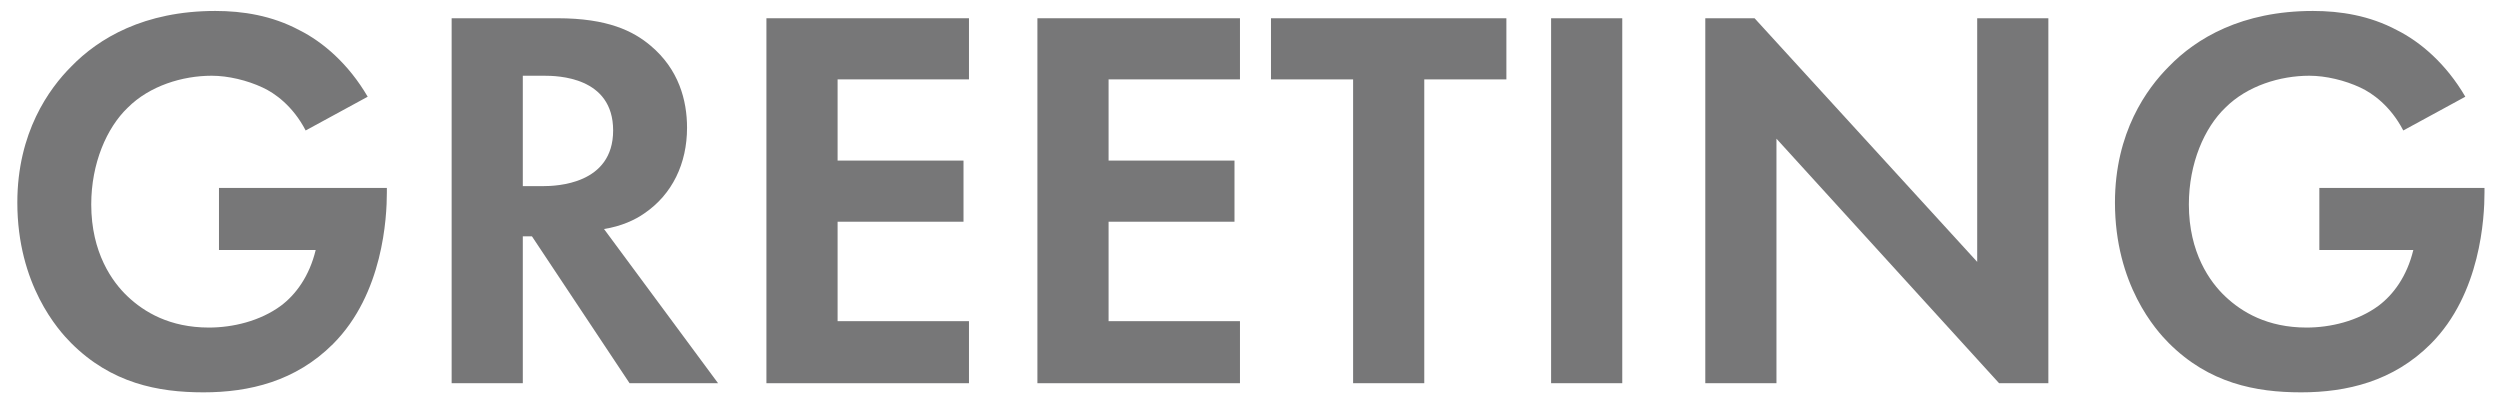
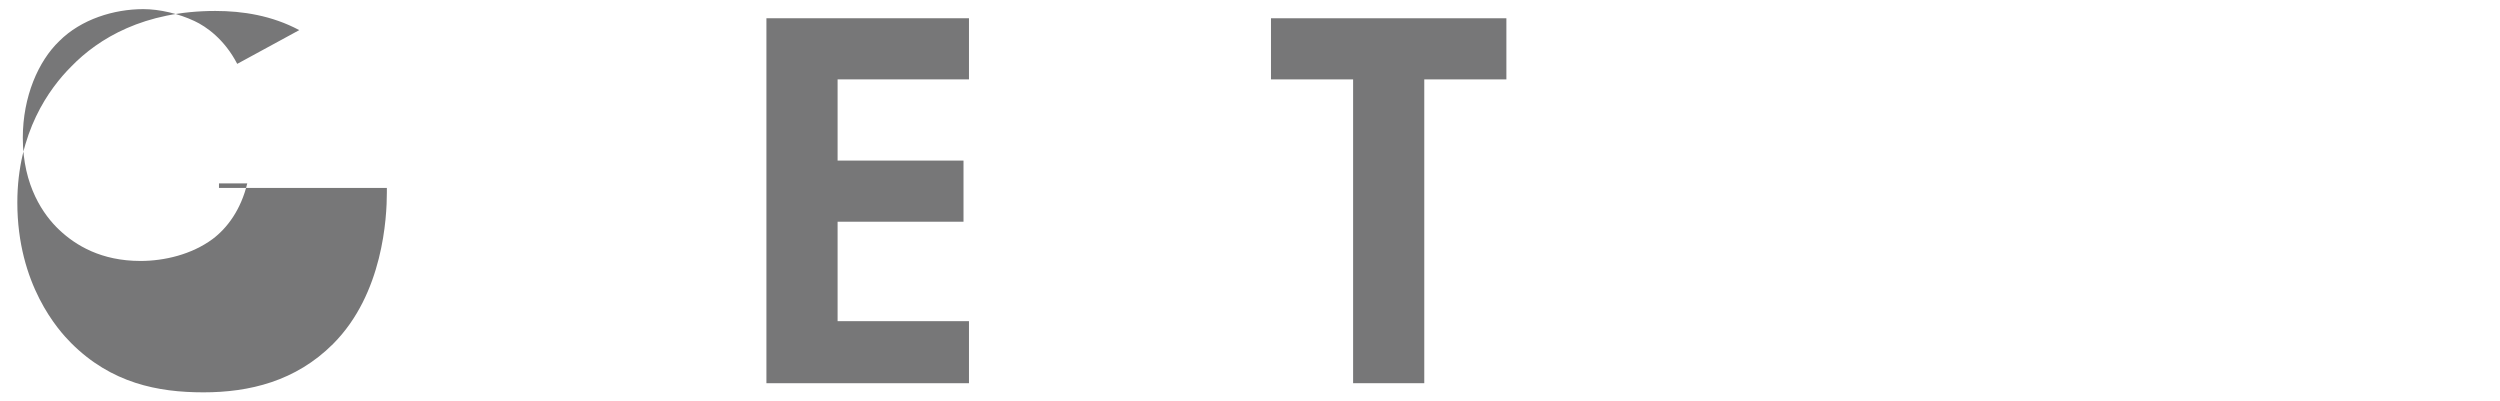
<svg xmlns="http://www.w3.org/2000/svg" version="1.1" x="0px" y="0px" width="274px" height="44px" viewBox="0 0 274 44" enable-background="new 0 0 274 44" xml:space="preserve">
  <g>
-     <path fill="#777778" d="M24,20.6h18.4v0.5c0,2.7-0.4,11.1-5.9,16.6c-4.1,4.1-9.2,5.3-14.2,5.3s-10.1-1-14.5-5.4   c-1.4-1.4-5.9-6.4-5.9-15.4c0-7.7,3.5-12.5,5.9-14.9c3-3.1,8-6.1,15.8-6.1c3,0,6.2,0.5,9.2,2.1c2.6,1.3,5.4,3.7,7.5,7.3l-6.8,3.7   c-1.4-2.7-3.4-4.1-4.7-4.7c-1.7-0.8-3.8-1.3-5.6-1.3c-3.2,0-6.8,1.1-9.2,3.5c-2.3,2.2-4,6.1-4,10.6c0,5.3,2.3,8.5,4,10.1   c1.8,1.7,4.6,3.4,8.9,3.4c2.6,0,5.6-0.7,7.9-2.4c1.6-1.2,3.1-3.2,3.8-6.1H24V20.6z" />
-     <path fill="#777778" d="M61.1,2c5.5,0,8.3,1.4,10.2,3c3.1,2.6,4,6,4,9c0,3.9-1.6,7.3-4.7,9.4c-1,0.7-2.5,1.4-4.4,1.7L78.7,42H69   L58.3,25.9h-1V42h-7.8V2H61.1z M57.3,20.4h2.2c1.5,0,7.7-0.2,7.7-6.1c0-5.9-6.1-6-7.6-6h-2.3V20.4z" />
+     <path fill="#777778" d="M24,20.6h18.4v0.5c0,2.7-0.4,11.1-5.9,16.6c-4.1,4.1-9.2,5.3-14.2,5.3s-10.1-1-14.5-5.4   c-1.4-1.4-5.9-6.4-5.9-15.4c0-7.7,3.5-12.5,5.9-14.9c3-3.1,8-6.1,15.8-6.1c3,0,6.2,0.5,9.2,2.1l-6.8,3.7   c-1.4-2.7-3.4-4.1-4.7-4.7c-1.7-0.8-3.8-1.3-5.6-1.3c-3.2,0-6.8,1.1-9.2,3.5c-2.3,2.2-4,6.1-4,10.6c0,5.3,2.3,8.5,4,10.1   c1.8,1.7,4.6,3.4,8.9,3.4c2.6,0,5.6-0.7,7.9-2.4c1.6-1.2,3.1-3.2,3.8-6.1H24V20.6z" />
    <path fill="#777778" d="M106.2,8.7H91.8v8.9h13.8v6.7H91.8v10.9h14.4V42H84V2h22.2V8.7z" />
-     <path fill="#777778" d="M135.9,8.7h-14.4v8.9h13.8v6.7h-13.8v10.9h14.4V42h-22.2V2h22.2V8.7z" />
    <path fill="#777778" d="M156.1,8.7V42h-7.8V8.7h-9V2h25.8v6.7H156.1z" />
-     <path fill="#777778" d="M177.8,2v40H170V2H177.8z" />
-     <path fill="#777778" d="M186.9,42V2h5.4l24.4,26.7V2h7.8v40h-5.4l-24.4-26.8V42H186.9z" />
-     <path fill="#777778" d="M253.9,20.6h18.4v0.5c0,2.7-0.4,11.1-5.9,16.6c-4.1,4.1-9.2,5.3-14.2,5.3c-5,0-10.1-1-14.5-5.4   c-1.4-1.4-5.9-6.4-5.9-15.4c0-7.7,3.5-12.5,5.9-14.9c3-3.1,8-6.1,15.8-6.1c3,0,6.2,0.5,9.2,2.1c2.6,1.3,5.4,3.7,7.5,7.3l-6.8,3.7   c-1.4-2.7-3.4-4.1-4.7-4.7c-1.7-0.8-3.8-1.3-5.6-1.3c-3.2,0-6.8,1.1-9.2,3.5c-2.3,2.2-4,6.1-4,10.6c0,5.3,2.3,8.5,4,10.1   c1.8,1.7,4.6,3.4,8.9,3.4c2.6,0,5.6-0.7,7.9-2.4c1.6-1.2,3.1-3.2,3.8-6.1h-10.3V20.6z" />
  </g>
</svg>